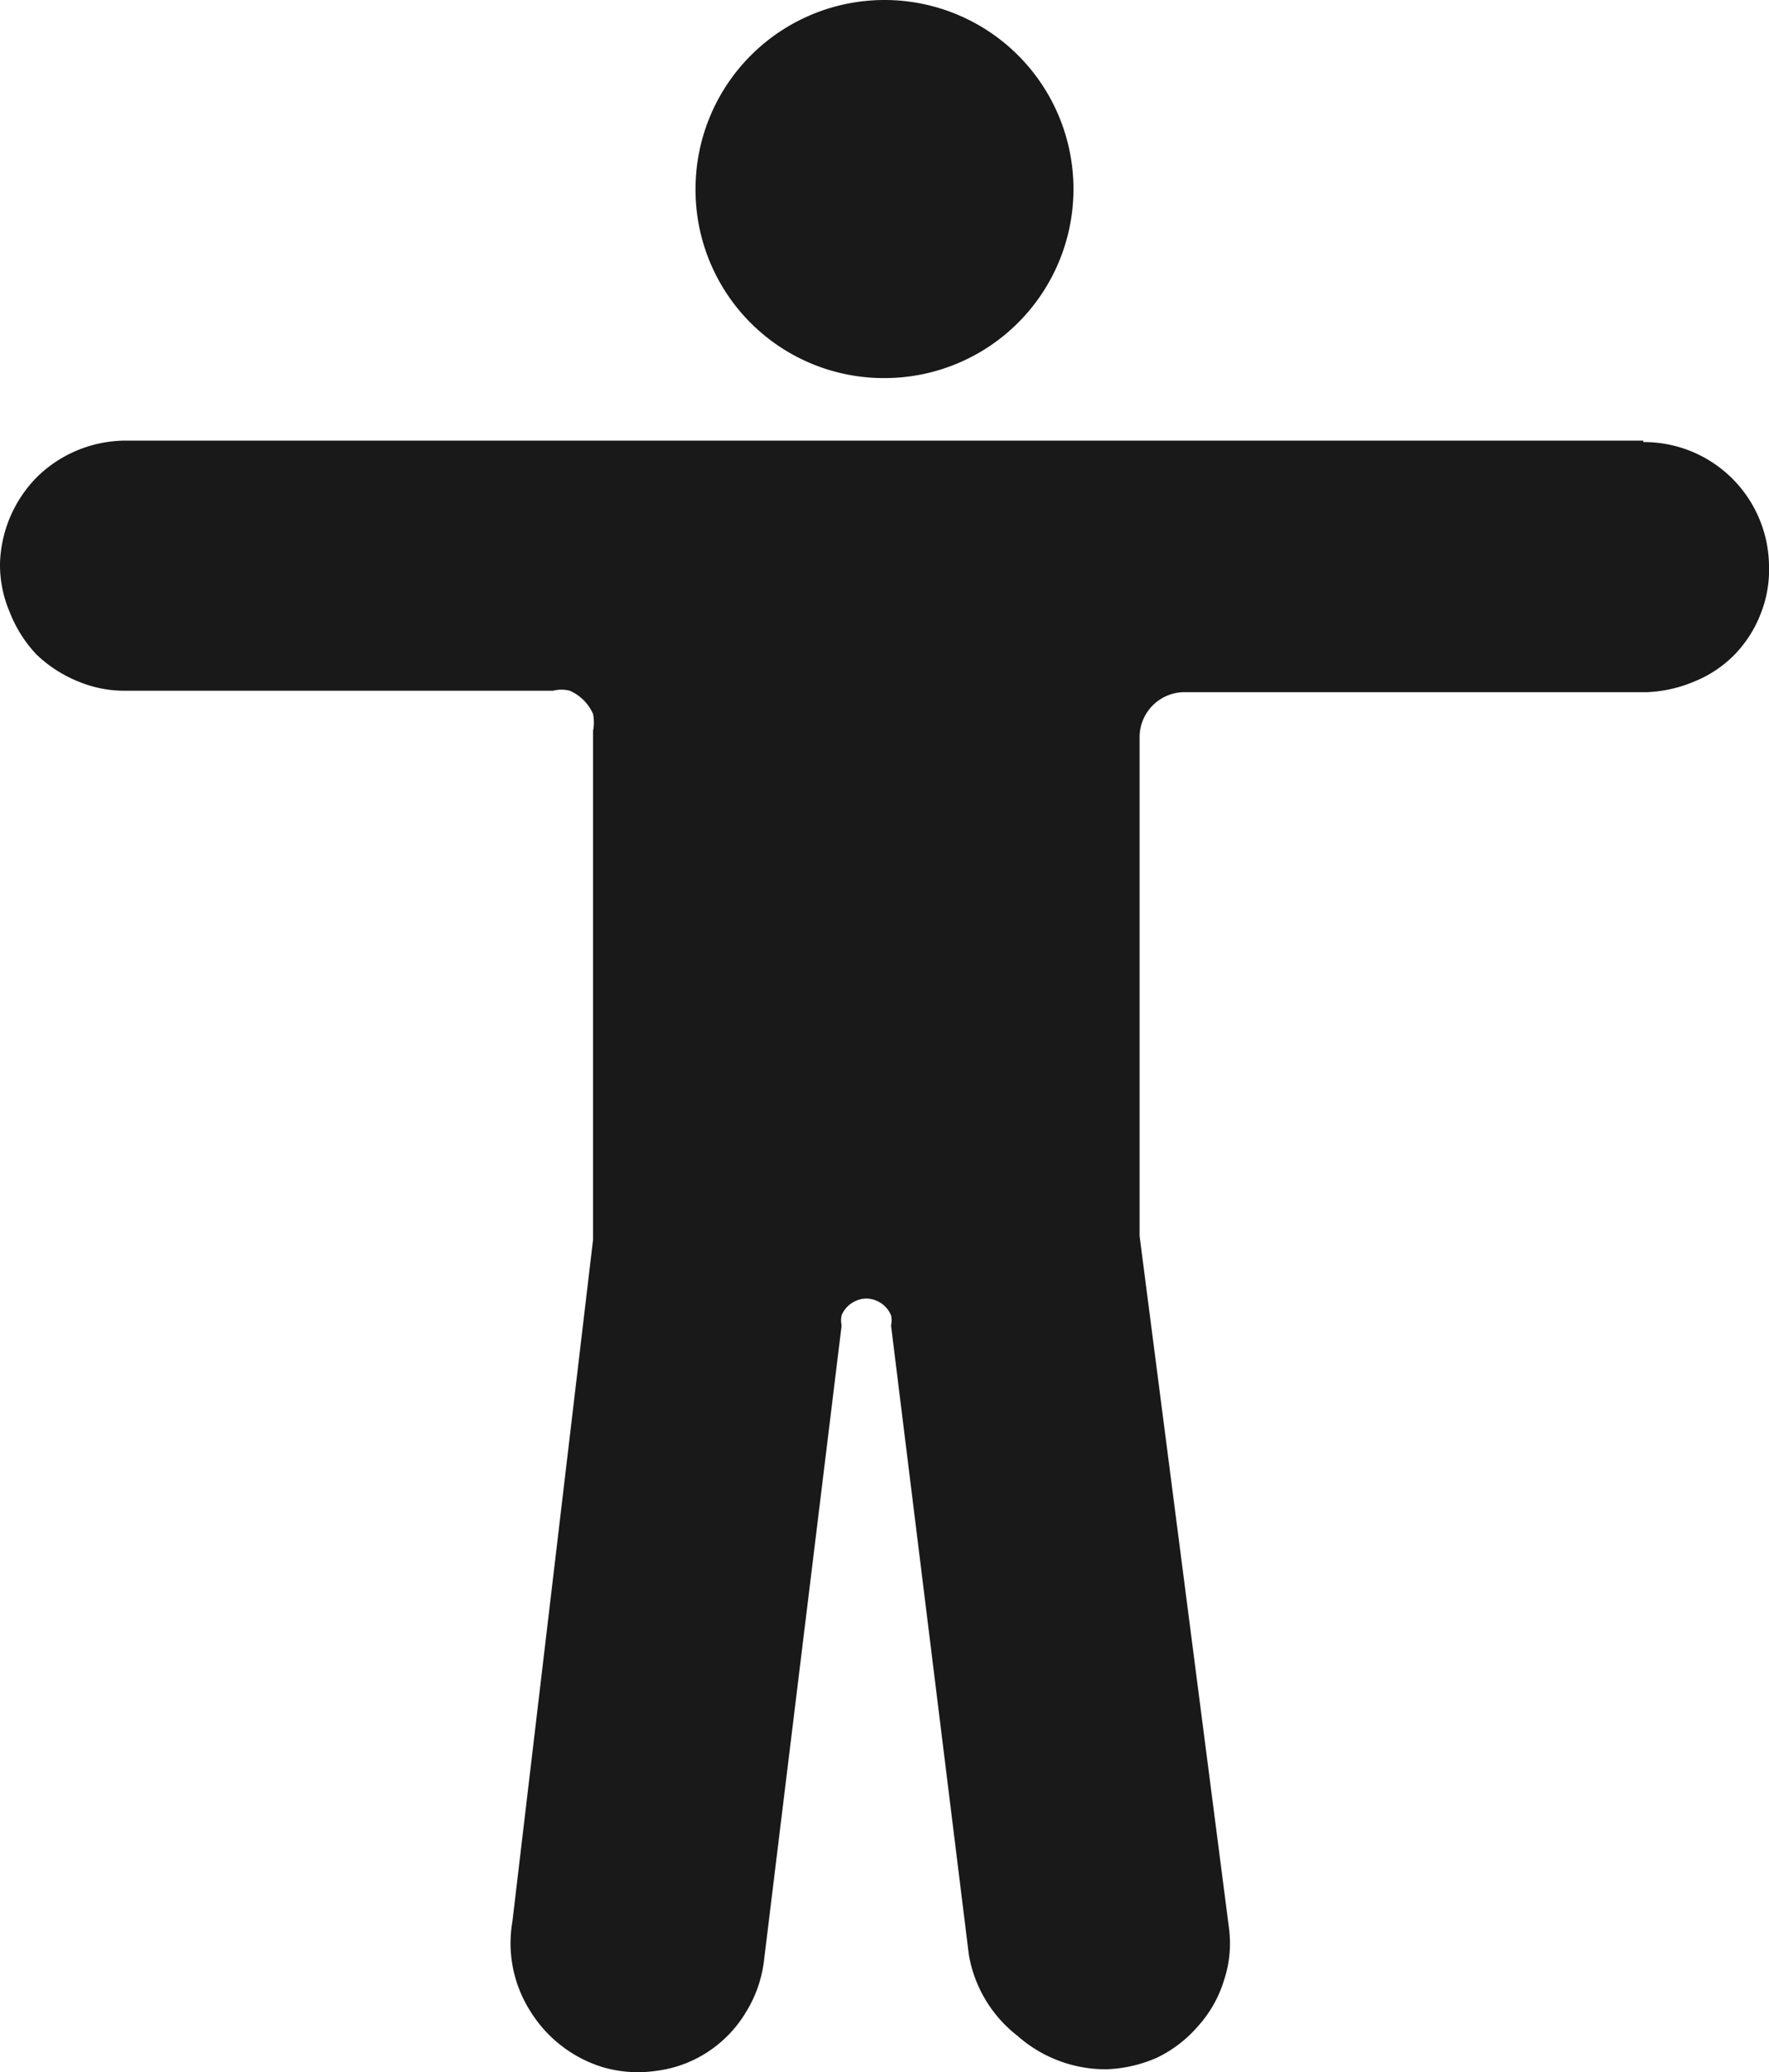
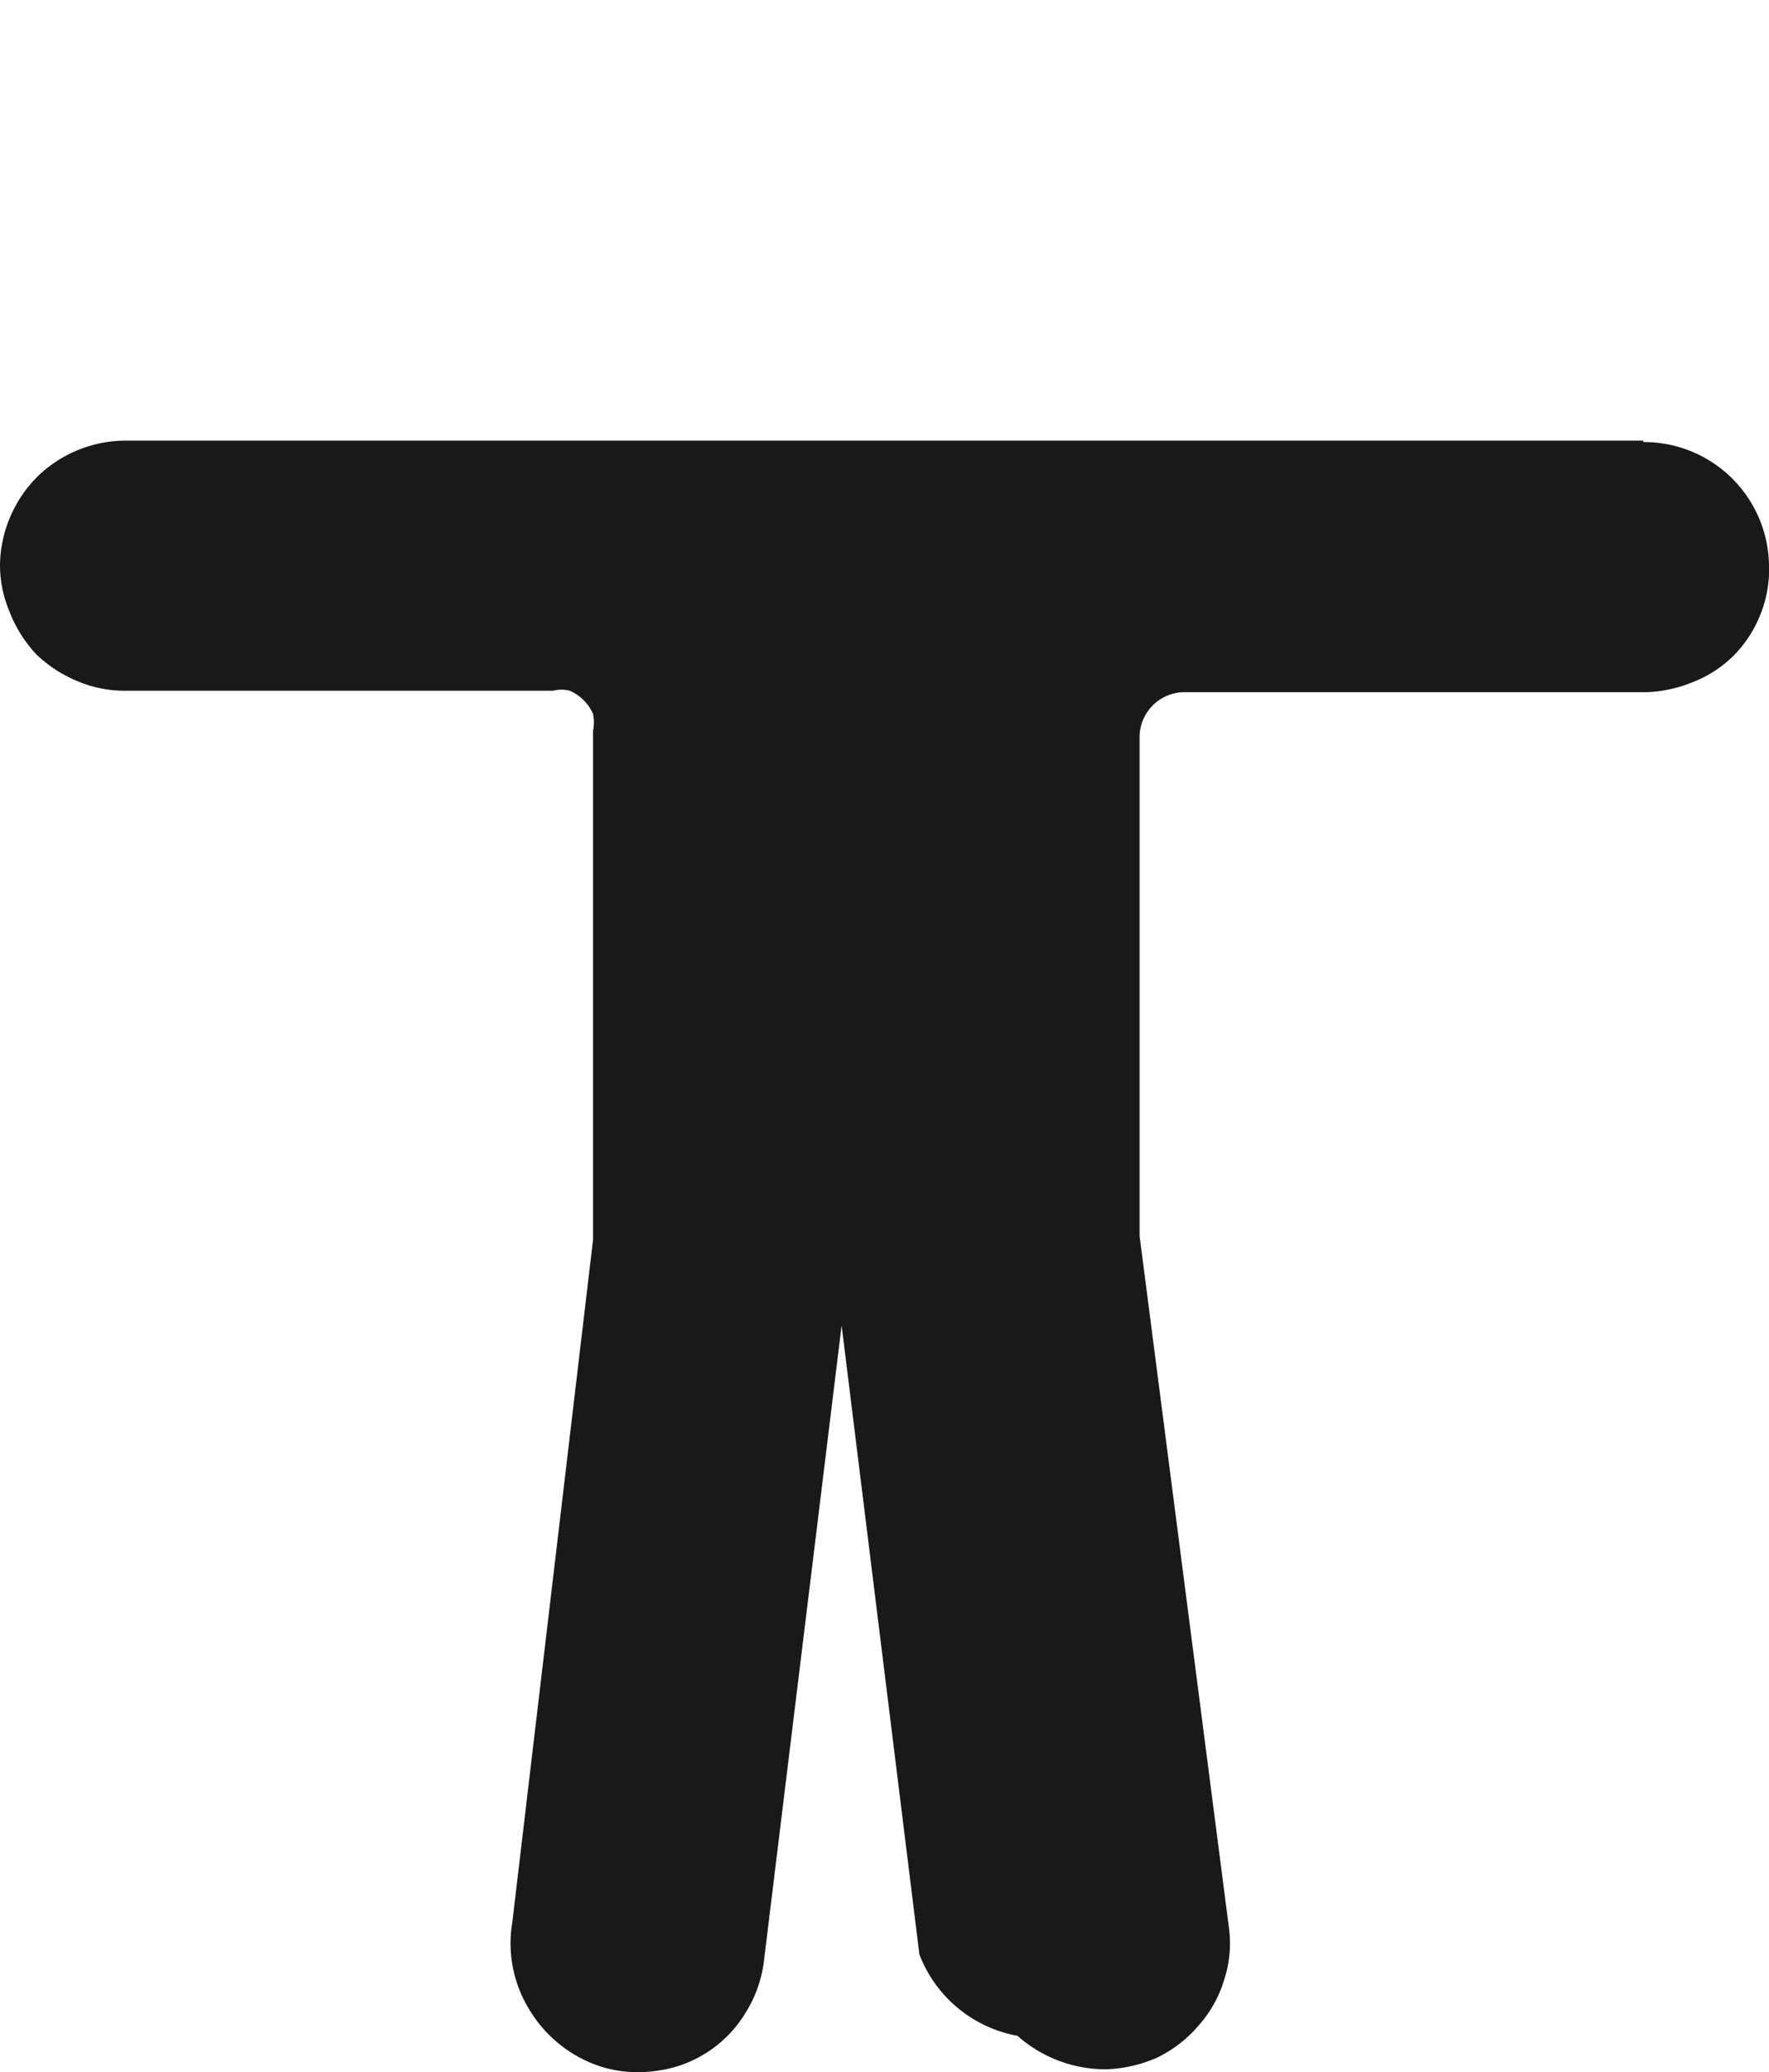
<svg xmlns="http://www.w3.org/2000/svg" viewBox="0 0 24.34 28.5">
  <defs>
    <style>.cls-1{fill:#191919;}</style>
  </defs>
  <g id="Layer_2" data-name="Layer 2">
    <g id="Layer_1-2" data-name="Layer 1">
-       <path class="cls-1" d="M12.17,5.2a2.6,2.6,0,1,0-2.6-2.6A2.59,2.59,0,0,0,12.17,5.2Z" />
-       <path class="cls-1" d="M22.61,6.06H1.73a1.75,1.75,0,0,0-1.21.49A1.76,1.76,0,0,0,0,7.75a1.65,1.65,0,0,0,.13.66A1.81,1.81,0,0,0,.5,9a1.81,1.81,0,0,0,.57.37,1.65,1.65,0,0,0,.66.13H7.61a.46.46,0,0,1,.23,0,.62.62,0,0,1,.32.32.59.59,0,0,1,0,.23v7L7.05,26.43a1.74,1.74,0,0,0,.24,1.22,1.79,1.79,0,0,0,1,.78,1.73,1.73,0,0,0,.75.05,1.66,1.66,0,0,0,.7-.26,1.68,1.68,0,0,0,.52-.54,1.73,1.73,0,0,0,.25-.7l1.07-8.75a.32.32,0,0,1,0-.14.37.37,0,0,1,.2-.2.34.34,0,0,1,.28,0,.37.37,0,0,1,.2.2.32.32,0,0,1,0,.14l1.07,8.65A1.79,1.79,0,0,0,14,28a1.83,1.83,0,0,0,1.22.46,1.88,1.88,0,0,0,.7-.16,1.75,1.75,0,0,0,.57-.44,1.66,1.66,0,0,0,.35-.62,1.61,1.61,0,0,0,.07-.72L15.68,17V10.12a.62.62,0,0,1,.6-.6h6.38a1.87,1.87,0,0,0,.66-.15A1.63,1.63,0,0,0,23.87,9a1.68,1.68,0,0,0,.36-.57,1.64,1.64,0,0,0,.11-.66,1.72,1.72,0,0,0-1.73-1.69Z" />
+       <path class="cls-1" d="M22.61,6.06H1.73a1.75,1.75,0,0,0-1.21.49A1.76,1.76,0,0,0,0,7.75a1.65,1.65,0,0,0,.13.66A1.81,1.81,0,0,0,.5,9a1.81,1.81,0,0,0,.57.37,1.65,1.65,0,0,0,.66.13H7.61a.46.46,0,0,1,.23,0,.62.62,0,0,1,.32.32.59.59,0,0,1,0,.23v7L7.05,26.43a1.74,1.74,0,0,0,.24,1.22,1.79,1.79,0,0,0,1,.78,1.73,1.73,0,0,0,.75.05,1.66,1.66,0,0,0,.7-.26,1.68,1.68,0,0,0,.52-.54,1.73,1.73,0,0,0,.25-.7l1.07-8.75l1.07,8.65A1.79,1.79,0,0,0,14,28a1.83,1.83,0,0,0,1.22.46,1.88,1.88,0,0,0,.7-.16,1.75,1.75,0,0,0,.57-.44,1.66,1.66,0,0,0,.35-.62,1.61,1.61,0,0,0,.07-.72L15.68,17V10.12a.62.62,0,0,1,.6-.6h6.38a1.87,1.87,0,0,0,.66-.15A1.63,1.63,0,0,0,23.87,9a1.68,1.68,0,0,0,.36-.57,1.64,1.64,0,0,0,.11-.66,1.72,1.72,0,0,0-1.73-1.69Z" />
    </g>
  </g>
</svg>